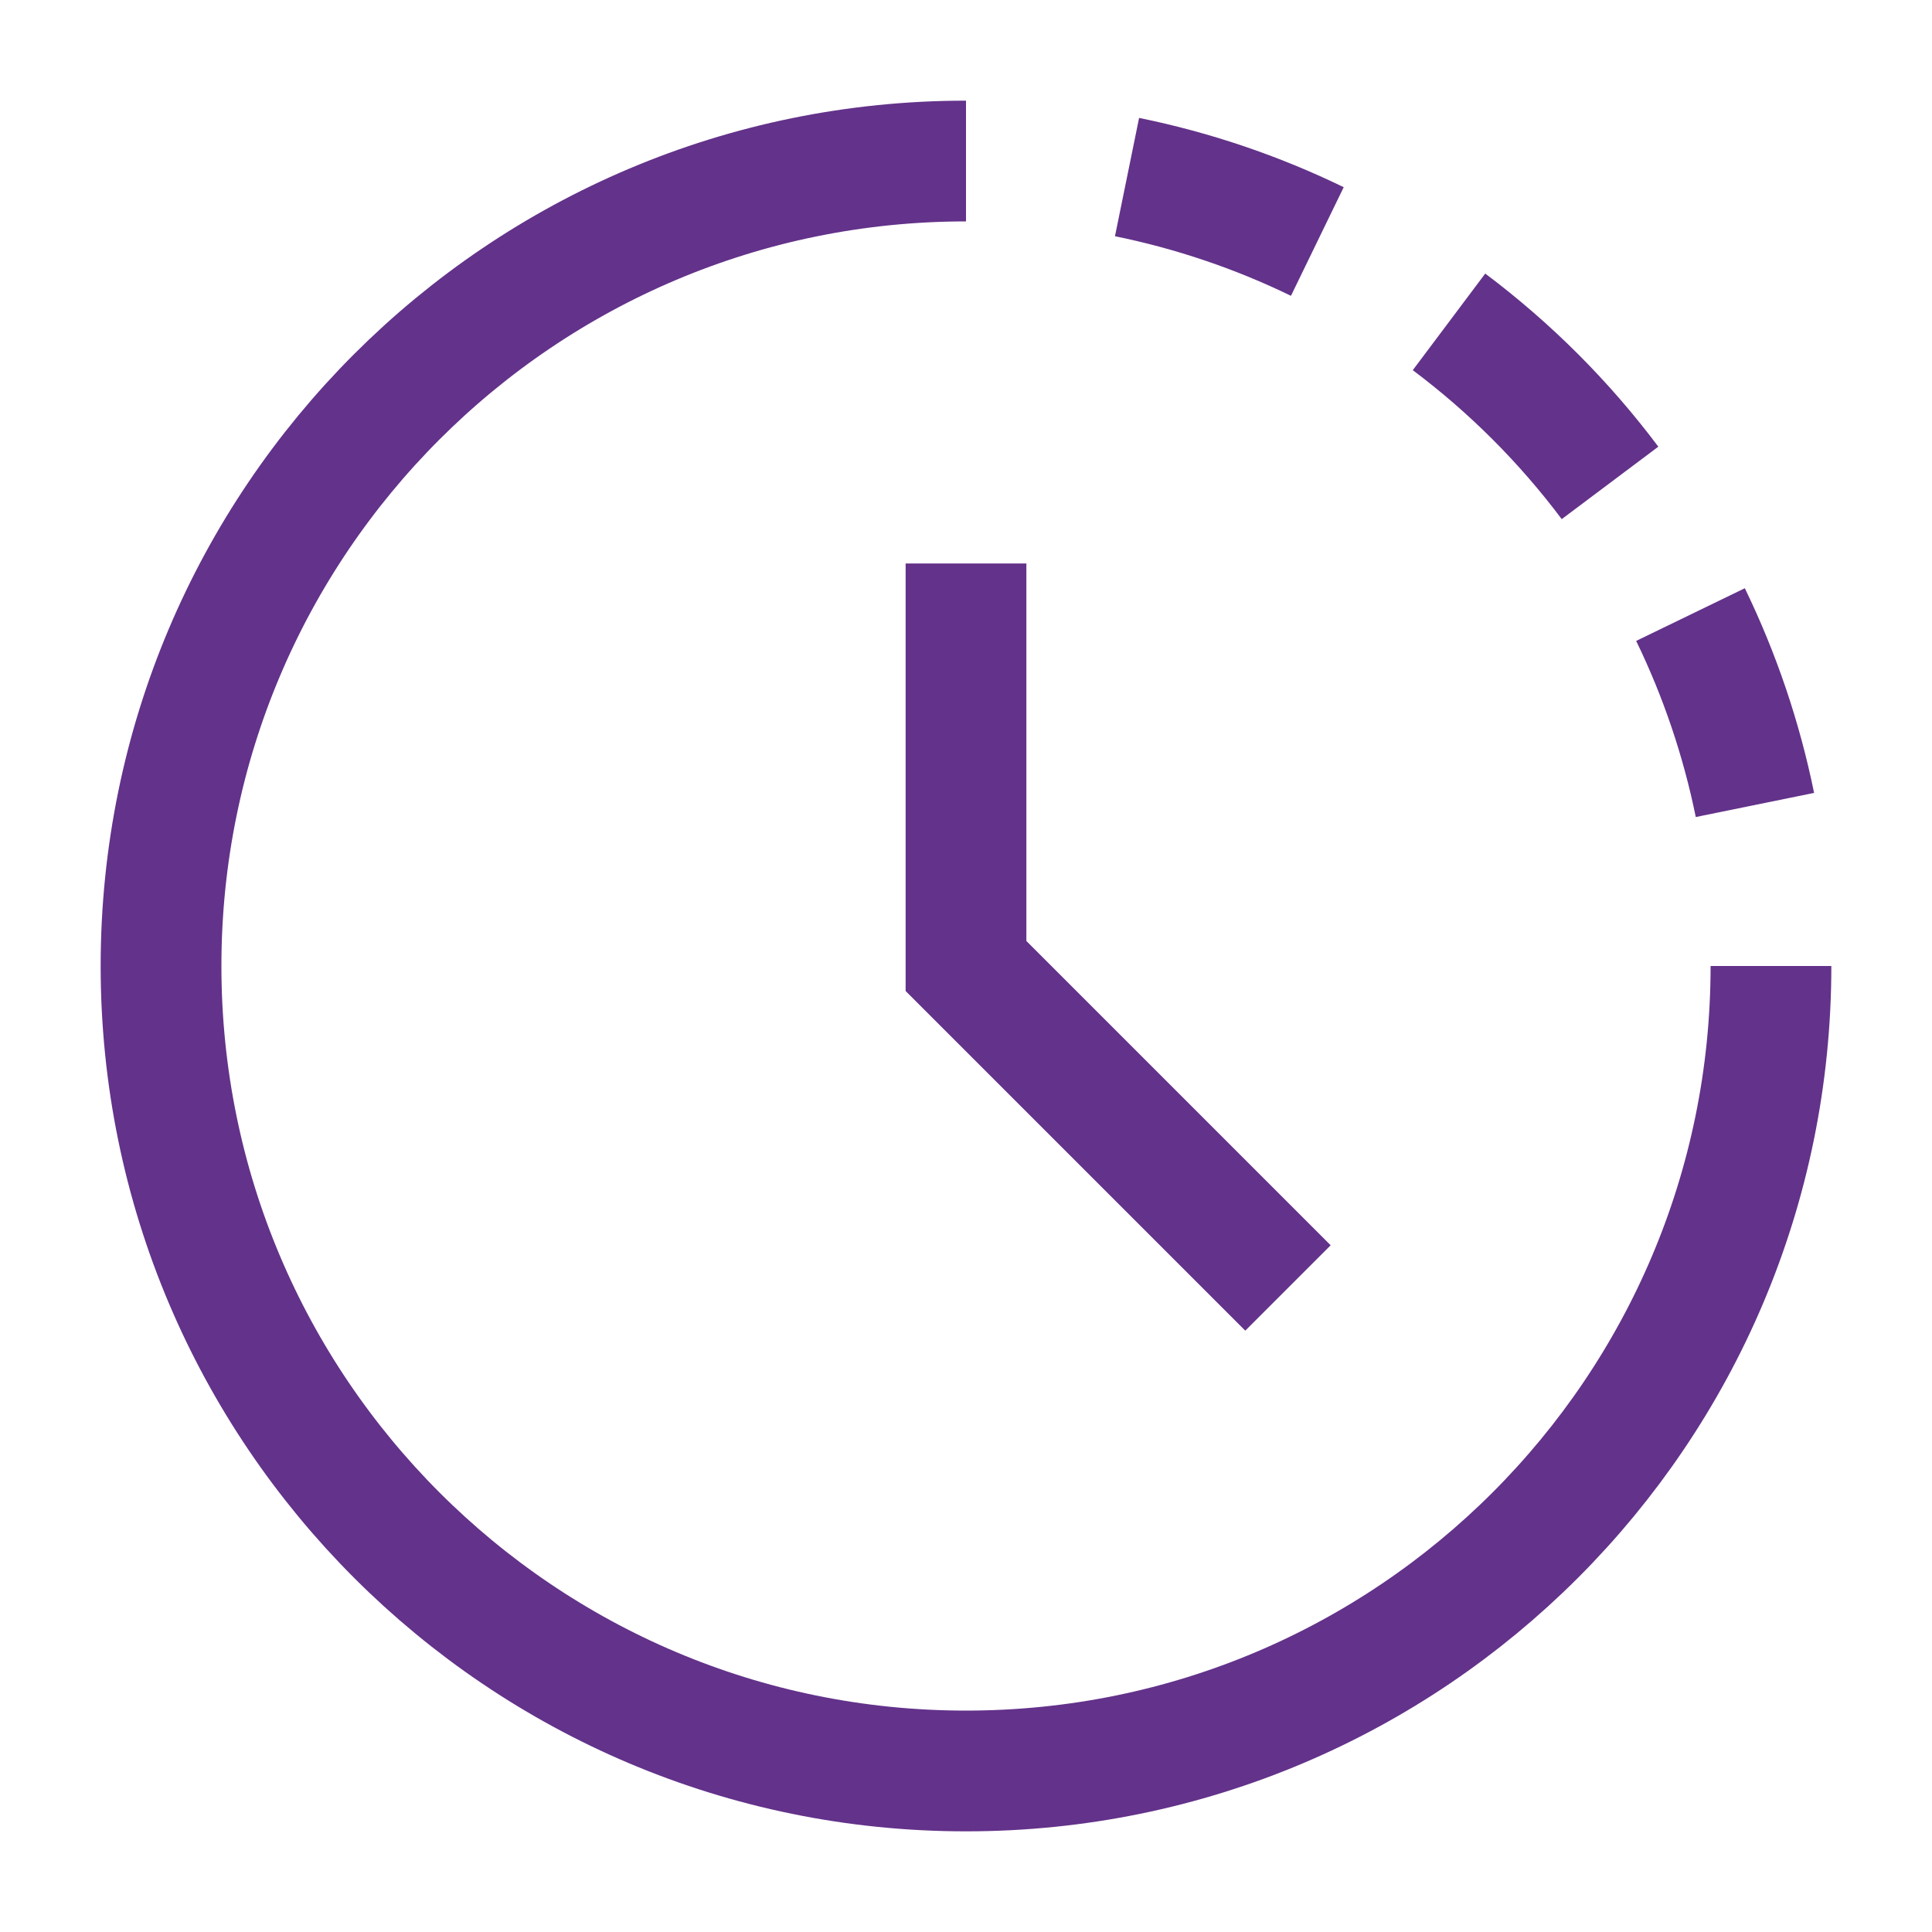
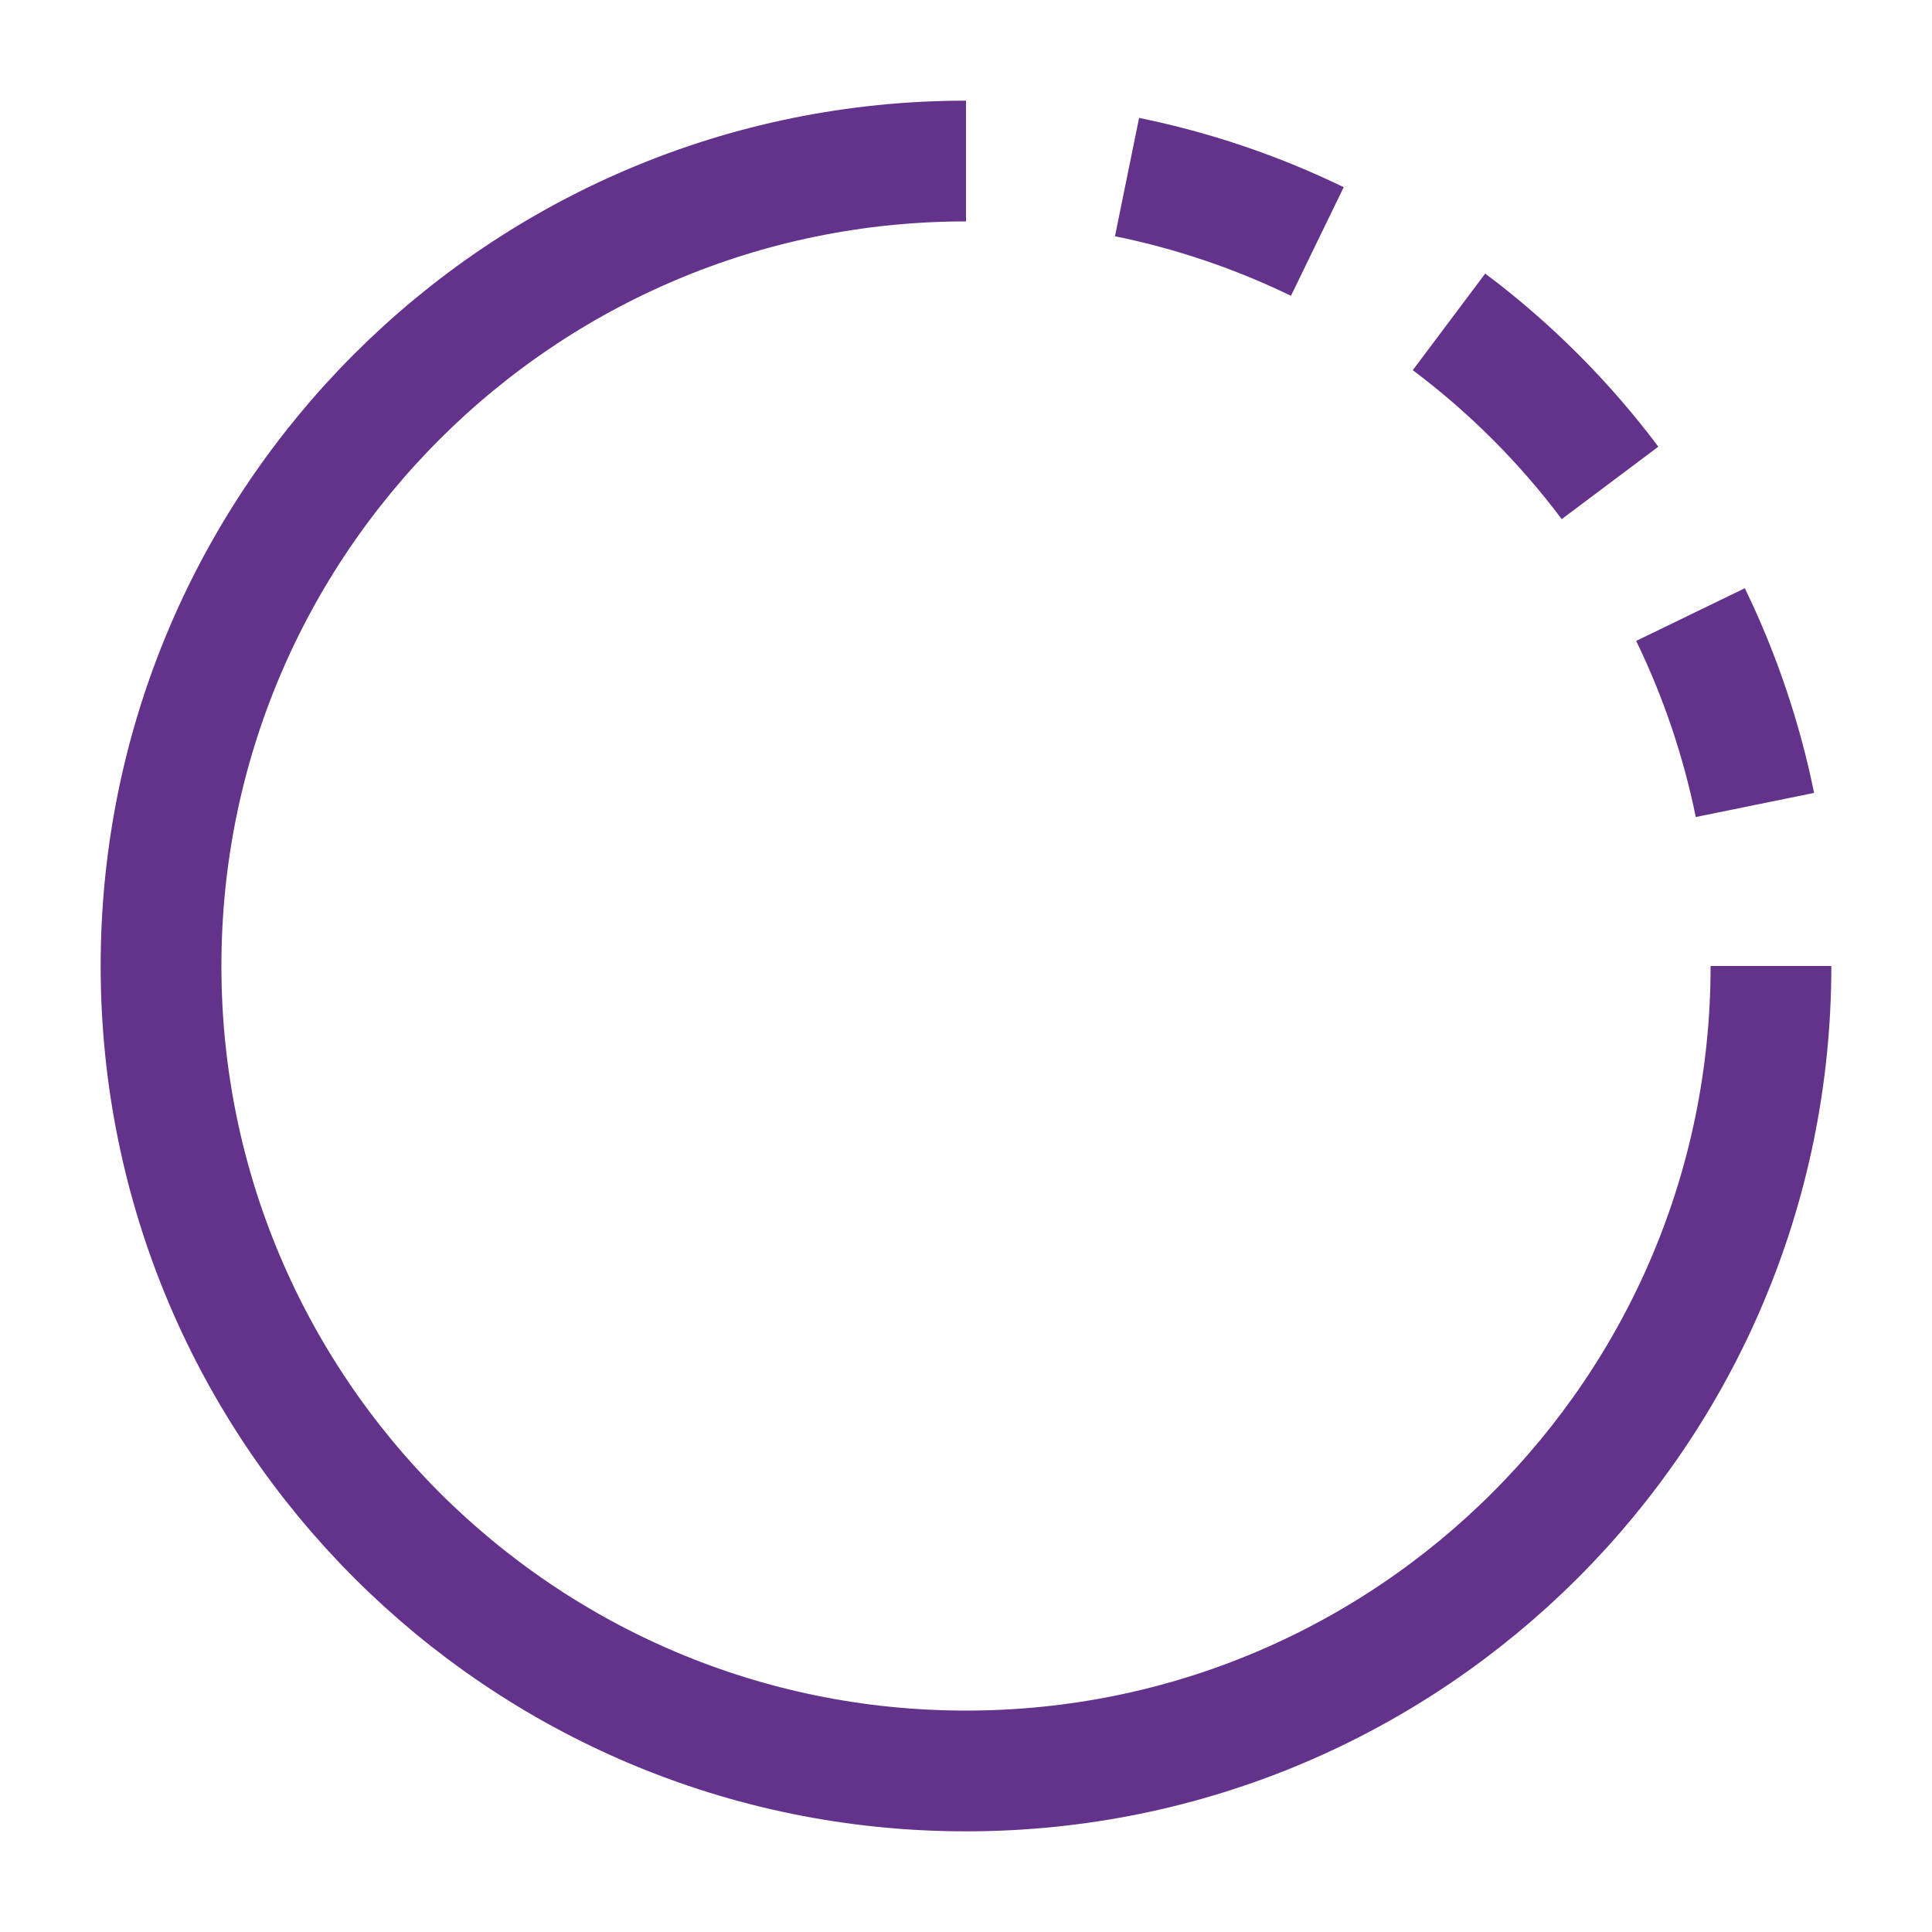
<svg xmlns="http://www.w3.org/2000/svg" width="20" height="20" viewBox="0 0 20 20" fill="none">
  <path d="M18.333 10C18.333 14.602 14.603 18.333 10 18.333C5.398 18.333 1.667 14.602 1.667 10C1.667 5.397 5.398 1.667 10 1.667M18.167 8.333C18.028 7.651 17.804 6.989 17.5 6.362M16.667 4.999C16.193 4.367 15.632 3.806 15 3.332M13.637 2.5C13.011 2.196 12.349 1.972 11.667 1.833" stroke="#63328A" stroke-width="1.25" />
-   <path d="M10 5.833V10L13.333 13.333" stroke="#63328A" stroke-width="1.25" />
</svg>